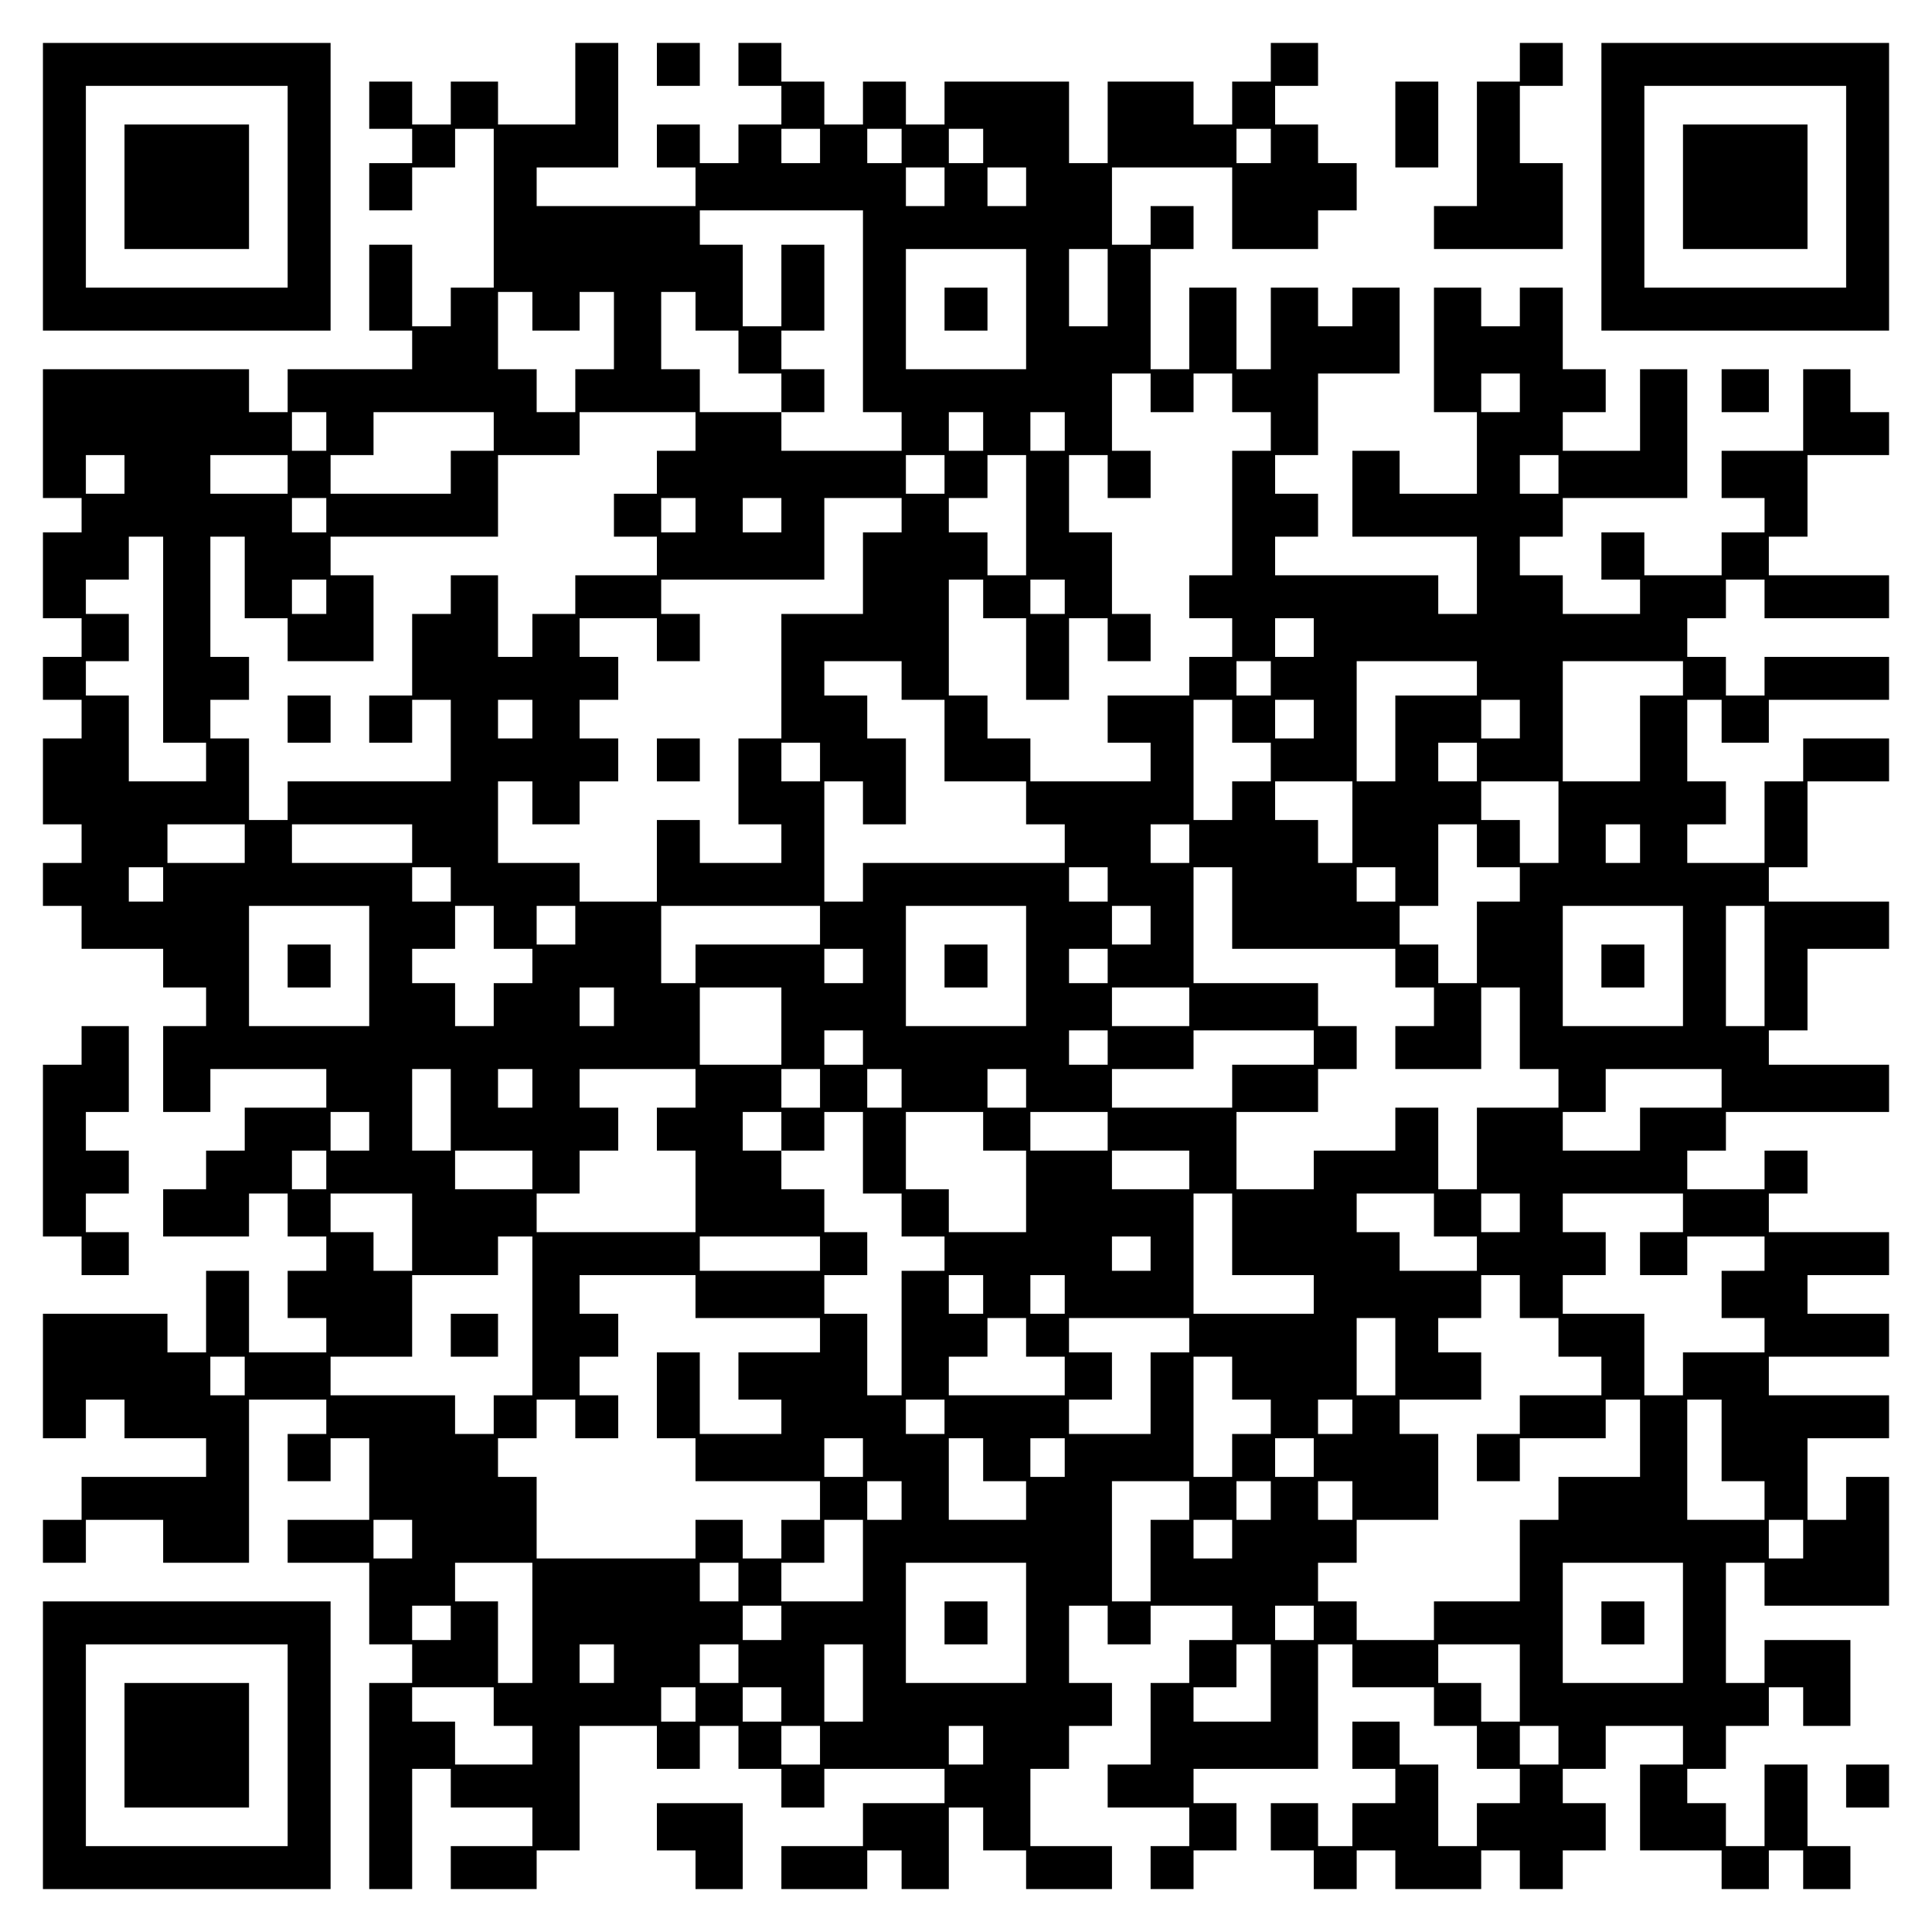
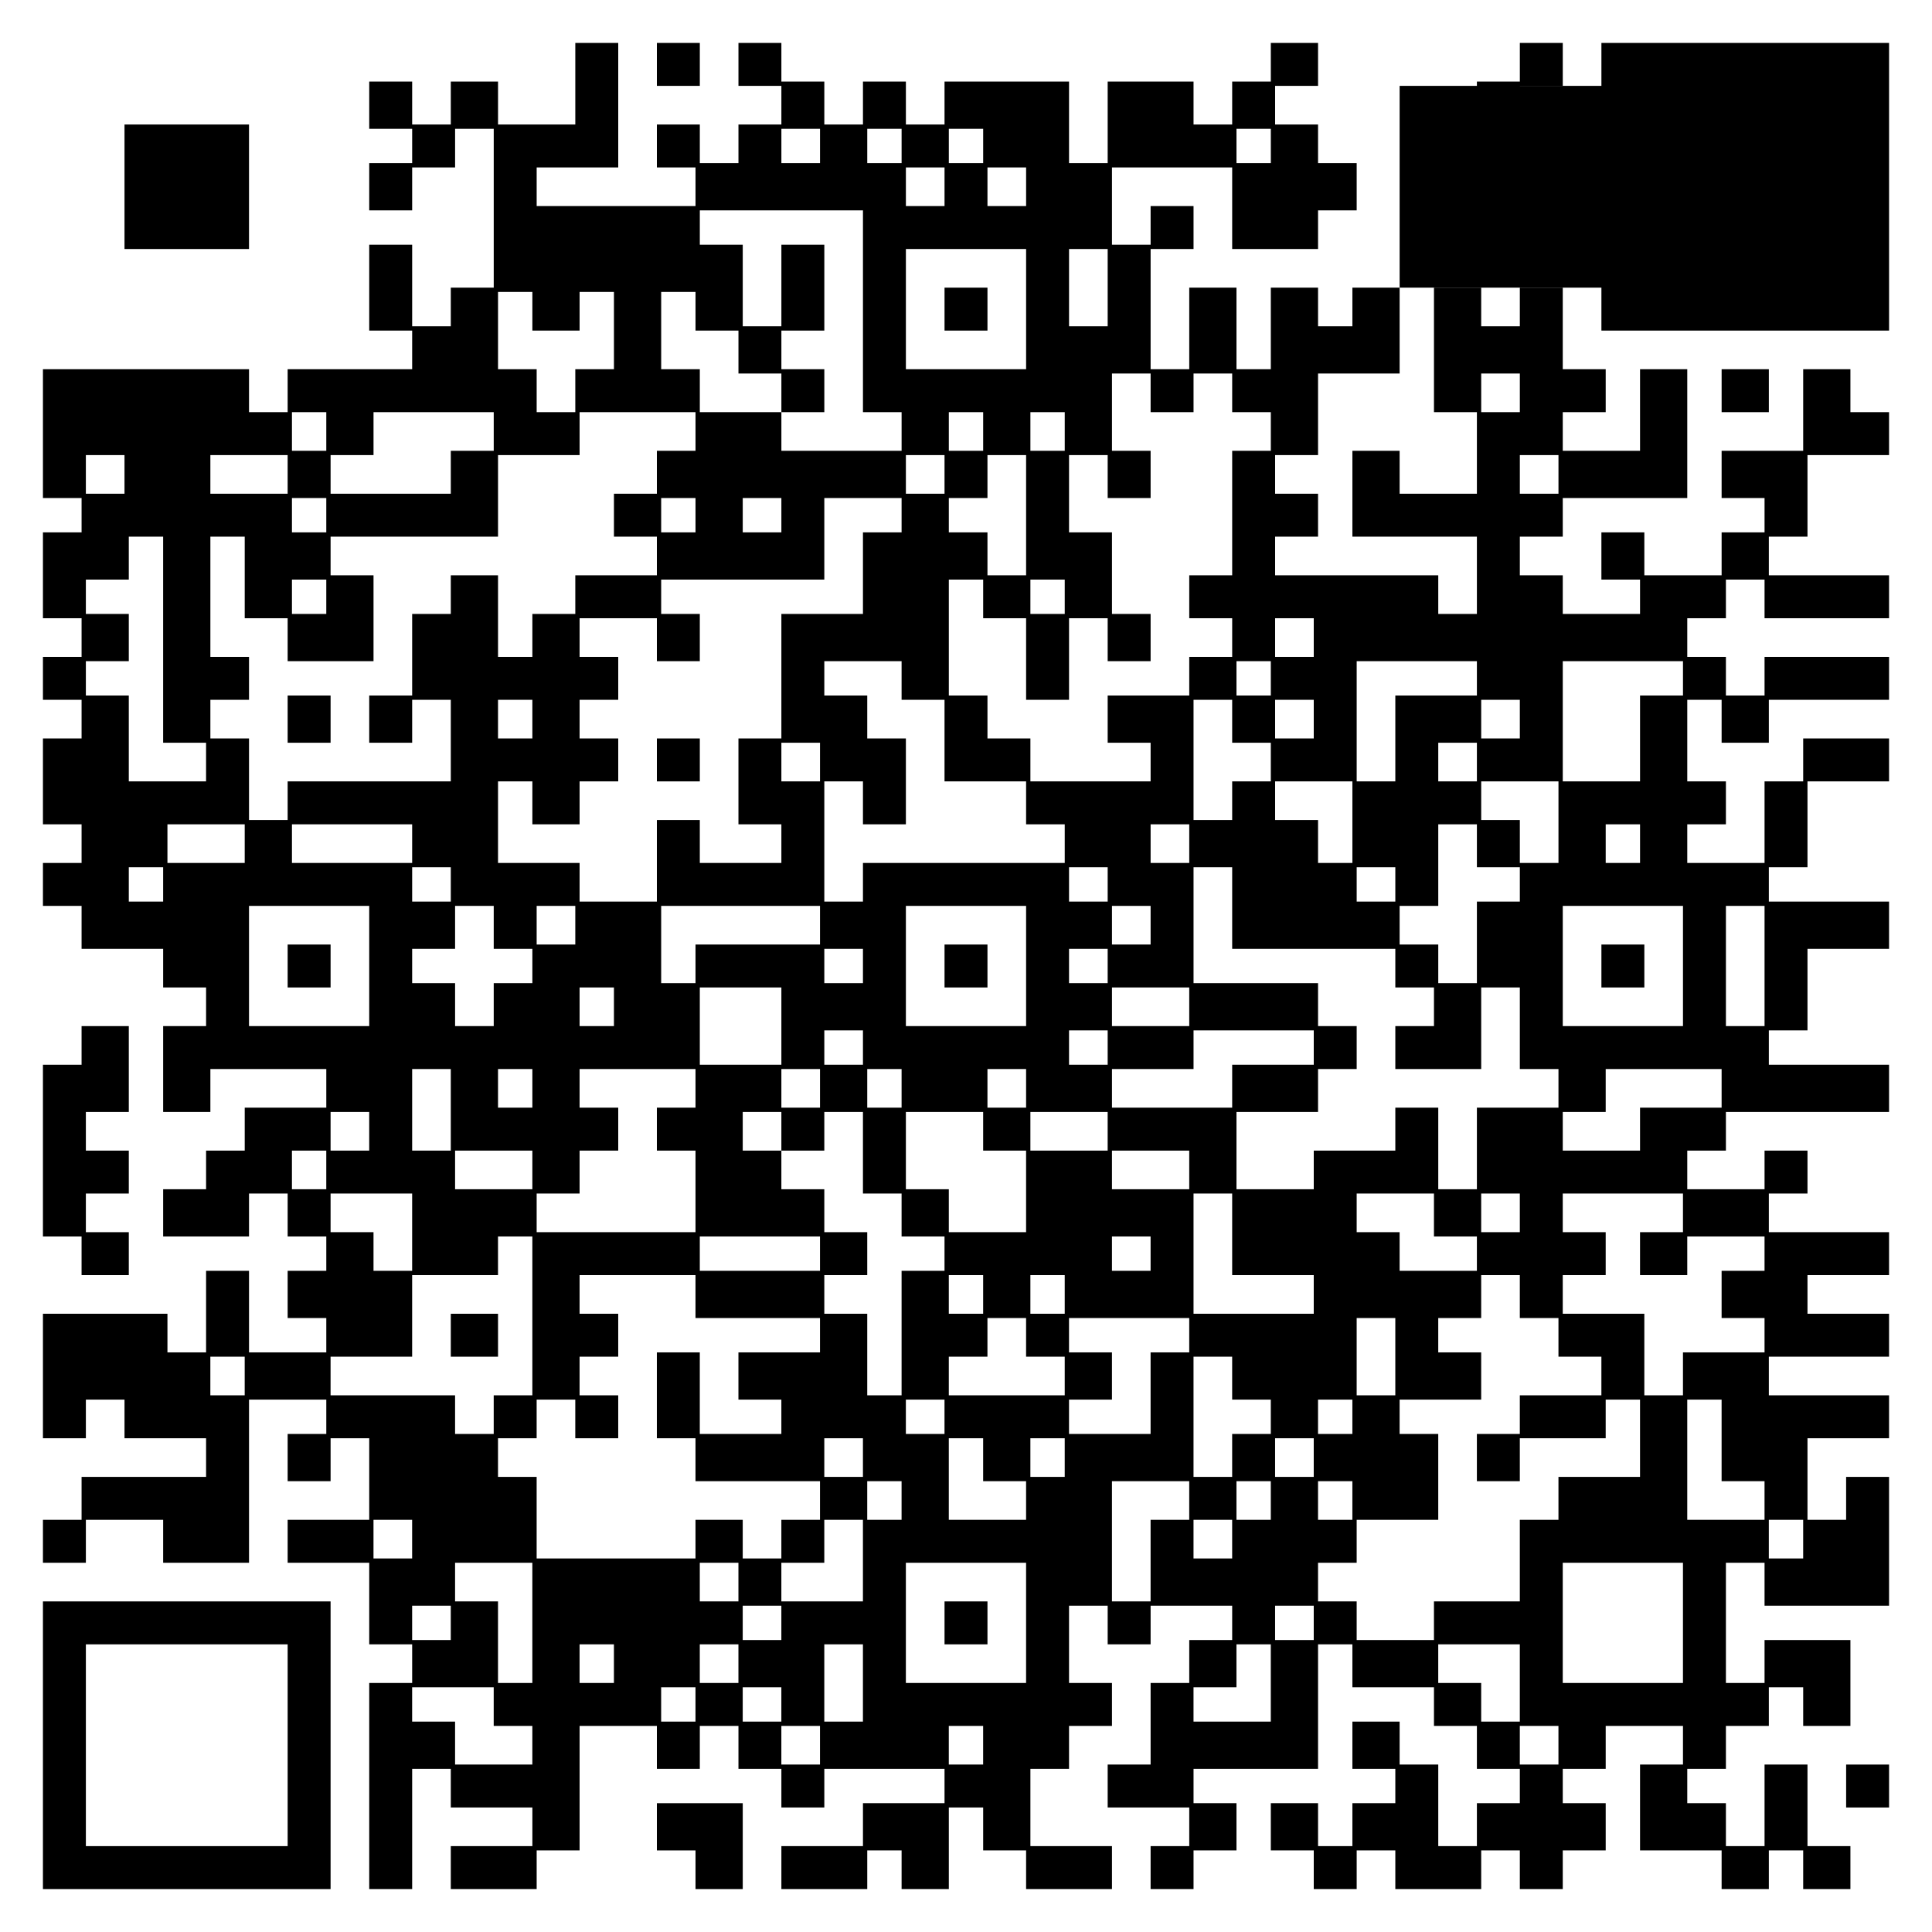
<svg xmlns="http://www.w3.org/2000/svg" version="1.0" width="100mm" height="100mm" viewBox="0 0 450 450" preserveAspectRatio="xMidYMid meet">
  <g transform="translate(0,450) scale(0.1,-0.1)" fill="#000000" stroke="none">
-     <path d="M100 4065 l0 -335 335 0 335 0 0 335 0 335 -335 0 -335 0 0 -335z m570 0 l0 -235 -235 0 -235 0 0 235 0 235 235 0 235 0 0 -235z" />
    <path d="M290 4065 l0 -145 145 0 145 0 0 145 0 145 -145 0 -145 0 0 -145z" />
    <path d="M1340 4305 l0 -95 -90 0 -90 0 0 50 0 50 -55 0 -55 0 0 -50 0 -50 -45 0 -45 0 0 50 0 50 -50 0 -50 0 0 -55 0 -55 50 0 50 0 0 -40 0 -40 -50 0 -50 0 0 -55 0 -55 50 0 50 0 0 50 0 50 50 0 50 0 0 45 0 45 45 0 45 0 0 -185 0 -185 -50 0 -50 0 0 -45 0 -45 -45 0 -45 0 0 95 0 95 -50 0 -50 0 0 -100 0 -100 50 0 50 0 0 -45 0 -45 -145 0 -145 0 0 -50 0 -50 -45 0 -45 0 0 50 0 50 -240 0 -240 0 0 -150 0 -150 45 0 45 0 0 -40 0 -40 -45 0 -45 0 0 -100 0 -100 45 0 45 0 0 -45 0 -45 -45 0 -45 0 0 -50 0 -50 45 0 45 0 0 -45 0 -45 -45 0 -45 0 0 -100 0 -100 45 0 45 0 0 -45 0 -45 -45 0 -45 0 0 -50 0 -50 45 0 45 0 0 -50 0 -50 95 0 95 0 0 -45 0 -45 50 0 50 0 0 -45 0 -45 -50 0 -50 0 0 -100 0 -100 55 0 55 0 0 50 0 50 135 0 135 0 0 -45 0 -45 -95 0 -95 0 0 -50 0 -50 -45 0 -45 0 0 -45 0 -45 -50 0 -50 0 0 -55 0 -55 100 0 100 0 0 50 0 50 45 0 45 0 0 -50 0 -50 45 0 45 0 0 -40 0 -40 -45 0 -45 0 0 -55 0 -55 45 0 45 0 0 -40 0 -40 -90 0 -90 0 0 95 0 95 -50 0 -50 0 0 -95 0 -95 -45 0 -45 0 0 45 0 45 -145 0 -145 0 0 -145 0 -145 50 0 50 0 0 45 0 45 45 0 45 0 0 -45 0 -45 95 0 95 0 0 -45 0 -45 -145 0 -145 0 0 -50 0 -50 -45 0 -45 0 0 -50 0 -50 50 0 50 0 0 50 0 50 90 0 90 0 0 -50 0 -50 100 0 100 0 0 190 0 190 90 0 90 0 0 -40 0 -40 -45 0 -45 0 0 -55 0 -55 50 0 50 0 0 50 0 50 45 0 45 0 0 -95 0 -95 -95 0 -95 0 0 -50 0 -50 95 0 95 0 0 -95 0 -95 50 0 50 0 0 -45 0 -45 -50 0 -50 0 0 -240 0 -240 50 0 50 0 0 140 0 140 45 0 45 0 0 -45 0 -45 95 0 95 0 0 -45 0 -45 -95 0 -95 0 0 -50 0 -50 100 0 100 0 0 45 0 45 50 0 50 0 0 145 0 145 90 0 90 0 0 -50 0 -50 50 0 50 0 0 50 0 50 45 0 45 0 0 -50 0 -50 50 0 50 0 0 -45 0 -45 50 0 50 0 0 45 0 45 140 0 140 0 0 -40 0 -40 -95 0 -95 0 0 -50 0 -50 -95 0 -95 0 0 -50 0 -50 100 0 100 0 0 45 0 45 40 0 40 0 0 -45 0 -45 55 0 55 0 0 95 0 95 40 0 40 0 0 -50 0 -50 50 0 50 0 0 -45 0 -45 100 0 100 0 0 50 0 50 -95 0 -95 0 0 90 0 90 45 0 45 0 0 50 0 50 50 0 50 0 0 50 0 50 -50 0 -50 0 0 90 0 90 45 0 45 0 0 -45 0 -45 50 0 50 0 0 45 0 45 95 0 95 0 0 -40 0 -40 -50 0 -50 0 0 -50 0 -50 -45 0 -45 0 0 -95 0 -95 -50 0 -50 0 0 -50 0 -50 95 0 95 0 0 -45 0 -45 -45 0 -45 0 0 -50 0 -50 50 0 50 0 0 45 0 45 50 0 50 0 0 55 0 55 -50 0 -50 0 0 40 0 40 145 0 145 0 0 145 0 145 40 0 40 0 0 -50 0 -50 95 0 95 0 0 -45 0 -45 50 0 50 0 0 -50 0 -50 50 0 50 0 0 -40 0 -40 -50 0 -50 0 0 -50 0 -50 -45 0 -45 0 0 95 0 95 -45 0 -45 0 0 50 0 50 -55 0 -55 0 0 -55 0 -55 50 0 50 0 0 -40 0 -40 -50 0 -50 0 0 -50 0 -50 -40 0 -40 0 0 50 0 50 -55 0 -55 0 0 -55 0 -55 50 0 50 0 0 -45 0 -45 50 0 50 0 0 45 0 45 45 0 45 0 0 -45 0 -45 100 0 100 0 0 45 0 45 45 0 45 0 0 -45 0 -45 50 0 50 0 0 45 0 45 50 0 50 0 0 55 0 55 -50 0 -50 0 0 40 0 40 50 0 50 0 0 50 0 50 90 0 90 0 0 -45 0 -45 -50 0 -50 0 0 -100 0 -100 95 0 95 0 0 -45 0 -45 55 0 55 0 0 45 0 45 40 0 40 0 0 -45 0 -45 55 0 55 0 0 50 0 50 -50 0 -50 0 0 95 0 95 -50 0 -50 0 0 -95 0 -95 -45 0 -45 0 0 50 0 50 -45 0 -45 0 0 40 0 40 45 0 45 0 0 50 0 50 50 0 50 0 0 45 0 45 40 0 40 0 0 -45 0 -45 55 0 55 0 0 100 0 100 -100 0 -100 0 0 -50 0 -50 -45 0 -45 0 0 140 0 140 45 0 45 0 0 -50 0 -50 145 0 145 0 0 150 0 150 -50 0 -50 0 0 -50 0 -50 -45 0 -45 0 0 95 0 95 95 0 95 0 0 50 0 50 -140 0 -140 0 0 45 0 45 140 0 140 0 0 50 0 50 -95 0 -95 0 0 45 0 45 95 0 95 0 0 50 0 50 -140 0 -140 0 0 45 0 45 45 0 45 0 0 50 0 50 -50 0 -50 0 0 -45 0 -45 -90 0 -90 0 0 45 0 45 45 0 45 0 0 45 0 45 190 0 190 0 0 55 0 55 -140 0 -140 0 0 40 0 40 45 0 45 0 0 95 0 95 95 0 95 0 0 55 0 55 -140 0 -140 0 0 40 0 40 45 0 45 0 0 100 0 100 95 0 95 0 0 50 0 50 -100 0 -100 0 0 -50 0 -50 -45 0 -45 0 0 -95 0 -95 -90 0 -90 0 0 45 0 45 45 0 45 0 0 50 0 50 -45 0 -45 0 0 95 0 95 40 0 40 0 0 -50 0 -50 55 0 55 0 0 50 0 50 140 0 140 0 0 50 0 50 -145 0 -145 0 0 -45 0 -45 -45 0 -45 0 0 45 0 45 -45 0 -45 0 0 45 0 45 45 0 45 0 0 45 0 45 45 0 45 0 0 -45 0 -45 145 0 145 0 0 50 0 50 -140 0 -140 0 0 45 0 45 45 0 45 0 0 95 0 95 95 0 95 0 0 50 0 50 -45 0 -45 0 0 50 0 50 -55 0 -55 0 0 -95 0 -95 -95 0 -95 0 0 -55 0 -55 50 0 50 0 0 -40 0 -40 -50 0 -50 0 0 -50 0 -50 -90 0 -90 0 0 50 0 50 -50 0 -50 0 0 -55 0 -55 45 0 45 0 0 -40 0 -40 -90 0 -90 0 0 45 0 45 -50 0 -50 0 0 45 0 45 50 0 50 0 0 45 0 45 145 0 145 0 0 150 0 150 -55 0 -55 0 0 -95 0 -95 -90 0 -90 0 0 45 0 45 50 0 50 0 0 50 0 50 -50 0 -50 0 0 95 0 95 -50 0 -50 0 0 -45 0 -45 -45 0 -45 0 0 45 0 45 -55 0 -55 0 0 -145 0 -145 50 0 50 0 0 -95 0 -95 -90 0 -90 0 0 50 0 50 -55 0 -55 0 0 -100 0 -100 145 0 145 0 0 -90 0 -90 -45 0 -45 0 0 45 0 45 -190 0 -190 0 0 45 0 45 50 0 50 0 0 50 0 50 -50 0 -50 0 0 45 0 45 50 0 50 0 0 95 0 95 95 0 95 0 0 100 0 100 -55 0 -55 0 0 -45 0 -45 -40 0 -40 0 0 45 0 45 -55 0 -55 0 0 -95 0 -95 -40 0 -40 0 0 95 0 95 -55 0 -55 0 0 -95 0 -95 -45 0 -45 0 0 140 0 140 50 0 50 0 0 50 0 50 -50 0 -50 0 0 -45 0 -45 -45 0 -45 0 0 90 0 90 140 0 140 0 0 -95 0 -95 100 0 100 0 0 45 0 45 45 0 45 0 0 55 0 55 -45 0 -45 0 0 45 0 45 -50 0 -50 0 0 45 0 45 50 0 50 0 0 50 0 50 -55 0 -55 0 0 -45 0 -45 -45 0 -45 0 0 -50 0 -50 -45 0 -45 0 0 50 0 50 -100 0 -100 0 0 -95 0 -95 -45 0 -45 0 0 95 0 95 -145 0 -145 0 0 -50 0 -50 -45 0 -45 0 0 50 0 50 -50 0 -50 0 0 -50 0 -50 -45 0 -45 0 0 50 0 50 -50 0 -50 0 0 45 0 45 -50 0 -50 0 0 -50 0 -50 50 0 50 0 0 -45 0 -45 -50 0 -50 0 0 -45 0 -45 -45 0 -45 0 0 45 0 45 -50 0 -50 0 0 -50 0 -50 45 0 45 0 0 -45 0 -45 -185 0 -185 0 0 45 0 45 95 0 95 0 0 145 0 145 -50 0 -50 0 0 -95z m570 -145 l0 -40 -45 0 -45 0 0 40 0 40 45 0 45 0 0 -40z m190 0 l0 -40 -40 0 -40 0 0 40 0 40 40 0 40 0 0 -40z m190 0 l0 -40 -40 0 -40 0 0 40 0 40 40 0 40 0 0 -40z m670 0 l0 -40 -40 0 -40 0 0 40 0 40 40 0 40 0 0 -40z m-760 -95 l0 -45 -45 0 -45 0 0 45 0 45 45 0 45 0 0 -45z m190 0 l0 -45 -45 0 -45 0 0 45 0 45 45 0 45 0 0 -45z m-380 -290 l0 -235 45 0 45 0 0 -45 0 -45 -140 0 -140 0 0 45 0 45 -95 0 -95 0 0 50 0 50 -45 0 -45 0 0 90 0 90 40 0 40 0 0 -45 0 -45 50 0 50 0 0 -50 0 -50 50 0 50 0 0 -45 0 -45 50 0 50 0 0 50 0 50 -50 0 -50 0 0 45 0 45 50 0 50 0 0 100 0 100 -50 0 -50 0 0 -95 0 -95 -45 0 -45 0 0 95 0 95 -50 0 -50 0 0 40 0 40 190 0 190 0 0 -235z m380 5 l0 -140 -140 0 -140 0 0 140 0 140 140 0 140 0 0 -140z m190 50 l0 -90 -45 0 -45 0 0 90 0 90 45 0 45 0 0 -90z m-1340 -55 l0 -45 55 0 55 0 0 45 0 45 40 0 40 0 0 -90 0 -90 -45 0 -45 0 0 -50 0 -50 -45 0 -45 0 0 50 0 50 -45 0 -45 0 0 90 0 90 40 0 40 0 0 -45z m1440 -190 l0 -45 50 0 50 0 0 45 0 45 45 0 45 0 0 -45 0 -45 45 0 45 0 0 -45 0 -45 -45 0 -45 0 0 -145 0 -145 -50 0 -50 0 0 -50 0 -50 50 0 50 0 0 -45 0 -45 -50 0 -50 0 0 -45 0 -45 -95 0 -95 0 0 -55 0 -55 50 0 50 0 0 -45 0 -45 -140 0 -140 0 0 50 0 50 -50 0 -50 0 0 50 0 50 -45 0 -45 0 0 135 0 135 40 0 40 0 0 -45 0 -45 50 0 50 0 0 -95 0 -95 50 0 50 0 0 95 0 95 45 0 45 0 0 -50 0 -50 50 0 50 0 0 55 0 55 -45 0 -45 0 0 95 0 95 -50 0 -50 0 0 90 0 90 45 0 45 0 0 -50 0 -50 50 0 50 0 0 55 0 55 -45 0 -45 0 0 90 0 90 45 0 45 0 0 -45z m860 0 l0 -45 -45 0 -45 0 0 45 0 45 45 0 45 0 0 -45z m-2780 -90 l0 -45 -40 0 -40 0 0 45 0 45 40 0 40 0 0 -45z m390 0 l0 -45 -50 0 -50 0 0 -50 0 -50 -140 0 -140 0 0 45 0 45 50 0 50 0 0 50 0 50 140 0 140 0 0 -45z m470 0 l0 -45 -45 0 -45 0 0 -50 0 -50 -50 0 -50 0 0 -50 0 -50 50 0 50 0 0 -45 0 -45 -95 0 -95 0 0 -45 0 -45 -50 0 -50 0 0 -50 0 -50 -40 0 -40 0 0 95 0 95 -55 0 -55 0 0 -45 0 -45 -45 0 -45 0 0 -95 0 -95 -50 0 -50 0 0 -55 0 -55 50 0 50 0 0 50 0 50 45 0 45 0 0 -95 0 -95 -190 0 -190 0 0 -45 0 -45 -45 0 -45 0 0 95 0 95 -45 0 -45 0 0 45 0 45 45 0 45 0 0 50 0 50 -45 0 -45 0 0 140 0 140 40 0 40 0 0 -95 0 -95 50 0 50 0 0 -50 0 -50 100 0 100 0 0 100 0 100 -50 0 -50 0 0 45 0 45 195 0 195 0 0 95 0 95 95 0 95 0 0 50 0 50 135 0 135 0 0 -45z m670 0 l0 -45 -40 0 -40 0 0 45 0 45 40 0 40 0 0 -45z m190 0 l0 -45 -40 0 -40 0 0 45 0 45 40 0 40 0 0 -45z m-2190 -100 l0 -45 -45 0 -45 0 0 45 0 45 45 0 45 0 0 -45z m380 0 l0 -45 -90 0 -90 0 0 45 0 45 90 0 90 0 0 -45z m1530 0 l0 -45 -45 0 -45 0 0 45 0 45 45 0 45 0 0 -45z m190 -95 l0 -140 -45 0 -45 0 0 50 0 50 -45 0 -45 0 0 40 0 40 45 0 45 0 0 50 0 50 45 0 45 0 0 -140z m1240 95 l0 -45 -45 0 -45 0 0 45 0 45 45 0 45 0 0 -45z m-2870 -95 l0 -40 -40 0 -40 0 0 40 0 40 40 0 40 0 0 -40z m860 0 l0 -40 -40 0 -40 0 0 40 0 40 40 0 40 0 0 -40z m200 0 l0 -40 -45 0 -45 0 0 40 0 40 45 0 45 0 0 -40z m280 0 l0 -40 -45 0 -45 0 0 -95 0 -95 -95 0 -95 0 0 -145 0 -145 -50 0 -50 0 0 -100 0 -100 50 0 50 0 0 -45 0 -45 -95 0 -95 0 0 50 0 50 -50 0 -50 0 0 -95 0 -95 -90 0 -90 0 0 45 0 45 -95 0 -95 0 0 95 0 95 40 0 40 0 0 -50 0 -50 55 0 55 0 0 50 0 50 45 0 45 0 0 50 0 50 -45 0 -45 0 0 45 0 45 45 0 45 0 0 50 0 50 -45 0 -45 0 0 45 0 45 90 0 90 0 0 -50 0 -50 50 0 50 0 0 55 0 55 -45 0 -45 0 0 40 0 40 190 0 190 0 0 95 0 95 90 0 90 0 0 -40z m-1720 -290 l0 -240 50 0 50 0 0 -45 0 -45 -90 0 -90 0 0 100 0 100 -50 0 -50 0 0 40 0 40 50 0 50 0 0 55 0 55 -50 0 -50 0 0 40 0 40 50 0 50 0 0 50 0 50 40 0 40 0 0 -240z m380 100 l0 -40 -40 0 -40 0 0 40 0 40 40 0 40 0 0 -40z m1720 0 l0 -40 -40 0 -40 0 0 40 0 40 40 0 40 0 0 -40z m580 -95 l0 -45 -45 0 -45 0 0 45 0 45 45 0 45 0 0 -45z m-960 -100 l0 -45 50 0 50 0 0 -95 0 -95 95 0 95 0 0 -50 0 -50 45 0 45 0 0 -45 0 -45 -235 0 -235 0 0 -45 0 -45 -45 0 -45 0 0 140 0 140 45 0 45 0 0 -50 0 -50 50 0 50 0 0 100 0 100 -45 0 -45 0 0 50 0 50 -50 0 -50 0 0 40 0 40 90 0 90 0 0 -45z m860 5 l0 -40 -40 0 -40 0 0 40 0 40 40 0 40 0 0 -40z m480 0 l0 -40 -95 0 -95 0 0 -100 0 -100 -45 0 -45 0 0 140 0 140 140 0 140 0 0 -40z m480 0 l0 -40 -50 0 -50 0 0 -100 0 -100 -90 0 -90 0 0 140 0 140 140 0 140 0 0 -40z m-2680 -95 l0 -45 -40 0 -40 0 0 45 0 45 40 0 40 0 0 -45z m1630 -5 l0 -50 45 0 45 0 0 -45 0 -45 -45 0 -45 0 0 -45 0 -45 -45 0 -45 0 0 140 0 140 45 0 45 0 0 -50z m190 5 l0 -45 -45 0 -45 0 0 45 0 45 45 0 45 0 0 -45z m480 0 l0 -45 -45 0 -45 0 0 45 0 45 45 0 45 0 0 -45z m-1630 -100 l0 -45 -45 0 -45 0 0 45 0 45 45 0 45 0 0 -45z m1530 0 l0 -45 -45 0 -45 0 0 45 0 45 45 0 45 0 0 -45z m-290 -140 l0 -95 -40 0 -40 0 0 50 0 50 -50 0 -50 0 0 45 0 45 90 0 90 0 0 -95z m480 0 l0 -95 -45 0 -45 0 0 50 0 50 -45 0 -45 0 0 45 0 45 90 0 90 0 0 -95z m-3060 -50 l0 -45 -90 0 -90 0 0 45 0 45 90 0 90 0 0 -45z m390 0 l0 -45 -140 0 -140 0 0 45 0 45 140 0 140 0 0 -45z m1810 0 l0 -45 -45 0 -45 0 0 45 0 45 45 0 45 0 0 -45z m670 -5 l0 -50 50 0 50 0 0 -40 0 -40 -50 0 -50 0 0 -95 0 -95 -45 0 -45 0 0 45 0 45 -45 0 -45 0 0 45 0 45 45 0 45 0 0 95 0 95 45 0 45 0 0 -50z m380 5 l0 -45 -40 0 -40 0 0 45 0 45 40 0 40 0 0 -45z m-3440 -95 l0 -40 -40 0 -40 0 0 40 0 40 40 0 40 0 0 -40z m670 0 l0 -40 -45 0 -45 0 0 40 0 40 45 0 45 0 0 -40z m1530 0 l0 -40 -45 0 -45 0 0 40 0 40 45 0 45 0 0 -40z m290 -55 l0 -95 190 0 190 0 0 -45 0 -45 45 0 45 0 0 -45 0 -45 -45 0 -45 0 0 -50 0 -50 100 0 100 0 0 95 0 95 45 0 45 0 0 -95 0 -95 45 0 45 0 0 -45 0 -45 -95 0 -95 0 0 -95 0 -95 -45 0 -45 0 0 95 0 95 -50 0 -50 0 0 -50 0 -50 -95 0 -95 0 0 -45 0 -45 -90 0 -90 0 0 90 0 90 95 0 95 0 0 50 0 50 45 0 45 0 0 50 0 50 -45 0 -45 0 0 50 0 50 -145 0 -145 0 0 135 0 135 45 0 45 0 0 -95z m380 55 l0 -40 -45 0 -45 0 0 40 0 40 45 0 45 0 0 -40z m-2390 -190 l0 -140 -140 0 -140 0 0 140 0 140 140 0 140 0 0 -140z m290 90 l0 -50 45 0 45 0 0 -40 0 -40 -45 0 -45 0 0 -50 0 -50 -45 0 -45 0 0 50 0 50 -50 0 -50 0 0 40 0 40 50 0 50 0 0 50 0 50 45 0 45 0 0 -50z m190 5 l0 -45 -45 0 -45 0 0 45 0 45 45 0 45 0 0 -45z m570 0 l0 -45 -145 0 -145 0 0 -45 0 -45 -40 0 -40 0 0 90 0 90 185 0 185 0 0 -45z m480 -95 l0 -140 -140 0 -140 0 0 140 0 140 140 0 140 0 0 -140z m290 95 l0 -45 -45 0 -45 0 0 45 0 45 45 0 45 0 0 -45z m1240 -95 l0 -140 -140 0 -140 0 0 140 0 140 140 0 140 0 0 -140z m190 0 l0 -140 -45 0 -45 0 0 140 0 140 45 0 45 0 0 -140z m-2100 0 l0 -40 -45 0 -45 0 0 40 0 40 45 0 45 0 0 -40z m570 0 l0 -40 -45 0 -45 0 0 40 0 40 45 0 45 0 0 -40z m-1150 -95 l0 -45 -40 0 -40 0 0 45 0 45 40 0 40 0 0 -45z m390 -45 l0 -90 -95 0 -95 0 0 90 0 90 95 0 95 0 0 -90z m950 45 l0 -45 -90 0 -90 0 0 45 0 45 90 0 90 0 0 -45z m-760 -95 l0 -40 -45 0 -45 0 0 40 0 40 45 0 45 0 0 -40z m570 0 l0 -40 -45 0 -45 0 0 40 0 40 45 0 45 0 0 -40z m480 0 l0 -40 -95 0 -95 0 0 -50 0 -50 -140 0 -140 0 0 45 0 45 95 0 95 0 0 45 0 45 140 0 140 0 0 -40z m-2010 -145 l0 -95 -45 0 -45 0 0 95 0 95 45 0 45 0 0 -95z m190 50 l0 -45 -40 0 -40 0 0 45 0 45 40 0 40 0 0 -45z m380 0 l0 -45 -45 0 -45 0 0 -50 0 -50 45 0 45 0 0 -95 0 -95 -185 0 -185 0 0 45 0 45 50 0 50 0 0 50 0 50 45 0 45 0 0 50 0 50 -45 0 -45 0 0 45 0 45 135 0 135 0 0 -45z m290 0 l0 -45 -45 0 -45 0 0 45 0 45 45 0 45 0 0 -45z m190 0 l0 -45 -40 0 -40 0 0 45 0 45 40 0 40 0 0 -45z m290 0 l0 -45 -45 0 -45 0 0 45 0 45 45 0 45 0 0 -45z m1620 0 l0 -45 -95 0 -95 0 0 -50 0 -50 -90 0 -90 0 0 45 0 45 50 0 50 0 0 50 0 50 135 0 135 0 0 -45z m-3150 -100 l0 -45 -45 0 -45 0 0 45 0 45 45 0 45 0 0 -45z m960 0 l0 -45 50 0 50 0 0 45 0 45 45 0 45 0 0 -95 0 -95 45 0 45 0 0 -50 0 -50 50 0 50 0 0 -40 0 -40 -50 0 -50 0 0 -145 0 -145 -40 0 -40 0 0 95 0 95 -50 0 -50 0 0 45 0 45 50 0 50 0 0 50 0 50 -50 0 -50 0 0 50 0 50 -50 0 -50 0 0 45 0 45 -45 0 -45 0 0 45 0 45 45 0 45 0 0 -45z m470 0 l0 -45 50 0 50 0 0 -95 0 -95 -90 0 -90 0 0 50 0 50 -50 0 -50 0 0 90 0 90 90 0 90 0 0 -45z m290 0 l0 -45 -90 0 -90 0 0 45 0 45 90 0 90 0 0 -45z m-1820 -90 l0 -45 -40 0 -40 0 0 45 0 45 40 0 40 0 0 -45z m480 0 l0 -45 -90 0 -90 0 0 45 0 45 90 0 90 0 0 -45z m1530 0 l0 -45 -90 0 -90 0 0 45 0 45 90 0 90 0 0 -45z m-1810 -145 l0 -90 -45 0 -45 0 0 45 0 45 -50 0 -50 0 0 45 0 45 95 0 95 0 0 -90z m1910 -5 l0 -95 95 0 95 0 0 -45 0 -45 -140 0 -140 0 0 140 0 140 45 0 45 0 0 -95z m470 45 l0 -50 50 0 50 0 0 -40 0 -40 -90 0 -90 0 0 45 0 45 -50 0 -50 0 0 45 0 45 90 0 90 0 0 -50z m200 5 l0 -45 -45 0 -45 0 0 45 0 45 45 0 45 0 0 -45z m380 0 l0 -45 -50 0 -50 0 0 -50 0 -50 55 0 55 0 0 45 0 45 90 0 90 0 0 -40 0 -40 -50 0 -50 0 0 -55 0 -55 50 0 50 0 0 -40 0 -40 -95 0 -95 0 0 -50 0 -50 -45 0 -45 0 0 95 0 95 -95 0 -95 0 0 45 0 45 50 0 50 0 0 50 0 50 -50 0 -50 0 0 45 0 45 140 0 140 0 0 -45z m-2680 -240 l0 -185 -45 0 -45 0 0 -45 0 -45 -45 0 -45 0 0 45 0 45 -145 0 -145 0 0 45 0 45 95 0 95 0 0 95 0 95 100 0 100 0 0 45 0 45 40 0 40 0 0 -185z m670 145 l0 -40 -140 0 -140 0 0 40 0 40 140 0 140 0 0 -40z m770 0 l0 -40 -45 0 -45 0 0 40 0 40 45 0 45 0 0 -40z m-1060 -100 l0 -50 145 0 145 0 0 -40 0 -40 -95 0 -95 0 0 -55 0 -55 50 0 50 0 0 -40 0 -40 -95 0 -95 0 0 95 0 95 -50 0 -50 0 0 -100 0 -100 45 0 45 0 0 -50 0 -50 145 0 145 0 0 -45 0 -45 -45 0 -45 0 0 -45 0 -45 -45 0 -45 0 0 45 0 45 -55 0 -55 0 0 -45 0 -45 -185 0 -185 0 0 95 0 95 -45 0 -45 0 0 45 0 45 45 0 45 0 0 45 0 45 45 0 45 0 0 -45 0 -45 50 0 50 0 0 50 0 50 -45 0 -45 0 0 45 0 45 45 0 45 0 0 50 0 50 -45 0 -45 0 0 45 0 45 135 0 135 0 0 -50z m670 5 l0 -45 -40 0 -40 0 0 45 0 45 40 0 40 0 0 -45z m190 0 l0 -45 -40 0 -40 0 0 45 0 45 40 0 40 0 0 -45z m1060 -5 l0 -50 45 0 45 0 0 -45 0 -45 50 0 50 0 0 -45 0 -45 -95 0 -95 0 0 -45 0 -45 -50 0 -50 0 0 -55 0 -55 50 0 50 0 0 50 0 50 100 0 100 0 0 45 0 45 40 0 40 0 0 -90 0 -90 -95 0 -95 0 0 -50 0 -50 -45 0 -45 0 0 -95 0 -95 -100 0 -100 0 0 -45 0 -45 -90 0 -90 0 0 45 0 45 -45 0 -45 0 0 45 0 45 45 0 45 0 0 50 0 50 95 0 95 0 0 100 0 100 -45 0 -45 0 0 40 0 40 95 0 95 0 0 55 0 55 -50 0 -50 0 0 40 0 40 50 0 50 0 0 50 0 50 45 0 45 0 0 -50z m-1150 -95 l0 -45 45 0 45 0 0 -45 0 -45 -135 0 -135 0 0 45 0 45 45 0 45 0 0 45 0 45 45 0 45 0 0 -45z m380 5 l0 -40 -45 0 -45 0 0 -95 0 -95 -95 0 -95 0 0 40 0 40 50 0 50 0 0 55 0 55 -50 0 -50 0 0 40 0 40 140 0 140 0 0 -40z m480 -50 l0 -90 -45 0 -45 0 0 90 0 90 45 0 45 0 0 -90z m-2680 -45 l0 -45 -40 0 -40 0 0 45 0 45 40 0 40 0 0 -45z m2300 -5 l0 -50 45 0 45 0 0 -40 0 -40 -45 0 -45 0 0 -50 0 -50 -45 0 -45 0 0 140 0 140 45 0 45 0 0 -50z m-670 -90 l0 -40 -45 0 -45 0 0 40 0 40 45 0 45 0 0 -40z m950 0 l0 -40 -40 0 -40 0 0 40 0 40 40 0 40 0 0 -40z m860 -55 l0 -95 50 0 50 0 0 -45 0 -45 -90 0 -90 0 0 140 0 140 40 0 40 0 0 -95z m-2000 -40 l0 -45 -45 0 -45 0 0 45 0 45 45 0 45 0 0 -45z m280 -5 l0 -50 50 0 50 0 0 -45 0 -45 -90 0 -90 0 0 95 0 95 40 0 40 0 0 -50z m190 5 l0 -45 -40 0 -40 0 0 45 0 45 40 0 40 0 0 -45z m580 0 l0 -45 -45 0 -45 0 0 45 0 45 45 0 45 0 0 -45z m-960 -100 l0 -45 -40 0 -40 0 0 45 0 45 40 0 40 0 0 -45z m670 0 l0 -45 -45 0 -45 0 0 -95 0 -95 -45 0 -45 0 0 140 0 140 90 0 90 0 0 -45z m190 0 l0 -45 -40 0 -40 0 0 45 0 45 40 0 40 0 0 -45z m190 0 l0 -45 -40 0 -40 0 0 45 0 45 40 0 40 0 0 -45z m-2190 -90 l0 -45 -45 0 -45 0 0 45 0 45 45 0 45 0 0 -45z m1050 -50 l0 -95 -95 0 -95 0 0 45 0 45 50 0 50 0 0 50 0 50 45 0 45 0 0 -95z m860 50 l0 -45 -45 0 -45 0 0 45 0 45 45 0 45 0 0 -45z m1330 0 l0 -45 -40 0 -40 0 0 45 0 45 40 0 40 0 0 -45z m-2960 -195 l0 -140 -40 0 -40 0 0 95 0 95 -50 0 -50 0 0 45 0 45 90 0 90 0 0 -140z m480 95 l0 -45 -45 0 -45 0 0 45 0 45 45 0 45 0 0 -45z m670 -95 l0 -140 -140 0 -140 0 0 140 0 140 140 0 140 0 0 -140z m1530 0 l0 -140 -140 0 -140 0 0 140 0 140 140 0 140 0 0 -140z m-2870 0 l0 -40 -45 0 -45 0 0 40 0 40 45 0 45 0 0 -40z m770 0 l0 -40 -45 0 -45 0 0 40 0 40 45 0 45 0 0 -40z m1240 0 l0 -40 -45 0 -45 0 0 40 0 40 45 0 45 0 0 -40z m-1630 -95 l0 -45 -40 0 -40 0 0 45 0 45 40 0 40 0 0 -45z m290 0 l0 -45 -45 0 -45 0 0 45 0 45 45 0 45 0 0 -45z m290 -45 l0 -90 -45 0 -45 0 0 90 0 90 45 0 45 0 0 -90z m950 0 l0 -90 -90 0 -90 0 0 40 0 40 50 0 50 0 0 50 0 50 40 0 40 0 0 -90z m580 0 l0 -90 -45 0 -45 0 0 45 0 45 -50 0 -50 0 0 45 0 45 95 0 95 0 0 -90z m-2390 -55 l0 -45 45 0 45 0 0 -45 0 -45 -90 0 -90 0 0 50 0 50 -50 0 -50 0 0 40 0 40 95 0 95 0 0 -45z m470 5 l0 -40 -40 0 -40 0 0 40 0 40 40 0 40 0 0 -40z m200 0 l0 -40 -45 0 -45 0 0 40 0 40 45 0 45 0 0 -40z m90 -95 l0 -45 -45 0 -45 0 0 45 0 45 45 0 45 0 0 -45z m380 0 l0 -45 -40 0 -40 0 0 45 0 45 40 0 40 0 0 -45z m1340 0 l0 -45 -45 0 -45 0 0 45 0 45 45 0 45 0 0 -45z" />
    <path d="M2200 3780 l0 -50 50 0 50 0 0 50 0 50 -50 0 -50 0 0 -50z" />
    <path d="M670 2825 l0 -55 50 0 50 0 0 55 0 55 -50 0 -50 0 0 -55z" />
    <path d="M1530 2730 l0 -50 50 0 50 0 0 50 0 50 -50 0 -50 0 0 -50z" />
    <path d="M670 2250 l0 -50 50 0 50 0 0 50 0 50 -50 0 -50 0 0 -50z" />
    <path d="M2200 2250 l0 -50 50 0 50 0 0 50 0 50 -50 0 -50 0 0 -50z" />
    <path d="M3730 2250 l0 -50 50 0 50 0 0 50 0 50 -50 0 -50 0 0 -50z" />
    <path d="M1050 1390 l0 -50 55 0 55 0 0 50 0 50 -55 0 -55 0 0 -50z" />
    <path d="M2200 720 l0 -50 50 0 50 0 0 50 0 50 -50 0 -50 0 0 -50z" />
-     <path d="M3730 720 l0 -50 50 0 50 0 0 50 0 50 -50 0 -50 0 0 -50z" />
    <path d="M1530 4350 l0 -50 50 0 50 0 0 50 0 50 -50 0 -50 0 0 -50z" />
    <path d="M3540 4355 l0 -45 -50 0 -50 0 0 -145 0 -145 -50 0 -50 0 0 -50 0 -50 150 0 150 0 0 100 0 100 -50 0 -50 0 0 90 0 90 50 0 50 0 0 50 0 50 -50 0 -50 0 0 -45z" />
-     <path d="M3730 4065 l0 -335 335 0 335 0 0 335 0 335 -335 0 -335 0 0 -335z m570 0 l0 -235 -235 0 -235 0 0 235 0 235 235 0 235 0 0 -235z" />
-     <path d="M3920 4065 l0 -145 145 0 145 0 0 145 0 145 -145 0 -145 0 0 -145z" />
-     <path d="M3250 4210 l0 -100 50 0 50 0 0 100 0 100 -50 0 -50 0 0 -100z" />
+     <path d="M3730 4065 l0 -335 335 0 335 0 0 335 0 335 -335 0 -335 0 0 -335z l0 -235 -235 0 -235 0 0 235 0 235 235 0 235 0 0 -235z" />
    <path d="M4010 3590 l0 -50 55 0 55 0 0 50 0 50 -55 0 -55 0 0 -50z" />
    <path d="M190 2065 l0 -45 -45 0 -45 0 0 -200 0 -200 45 0 45 0 0 -45 0 -45 55 0 55 0 0 50 0 50 -50 0 -50 0 0 45 0 45 50 0 50 0 0 50 0 50 -50 0 -50 0 0 45 0 45 50 0 50 0 0 100 0 100 -55 0 -55 0 0 -45z" />
    <path d="M100 435 l0 -335 335 0 335 0 0 335 0 335 -335 0 -335 0 0 -335z m570 0 l0 -235 -235 0 -235 0 0 235 0 235 235 0 235 0 0 -235z" />
-     <path d="M290 435 l0 -145 145 0 145 0 0 145 0 145 -145 0 -145 0 0 -145z" />
    <path d="M4300 340 l0 -50 50 0 50 0 0 50 0 50 -50 0 -50 0 0 -50z" />
    <path d="M1530 245 l0 -55 45 0 45 0 0 -45 0 -45 55 0 55 0 0 100 0 100 -100 0 -100 0 0 -55z" />
  </g>
</svg>